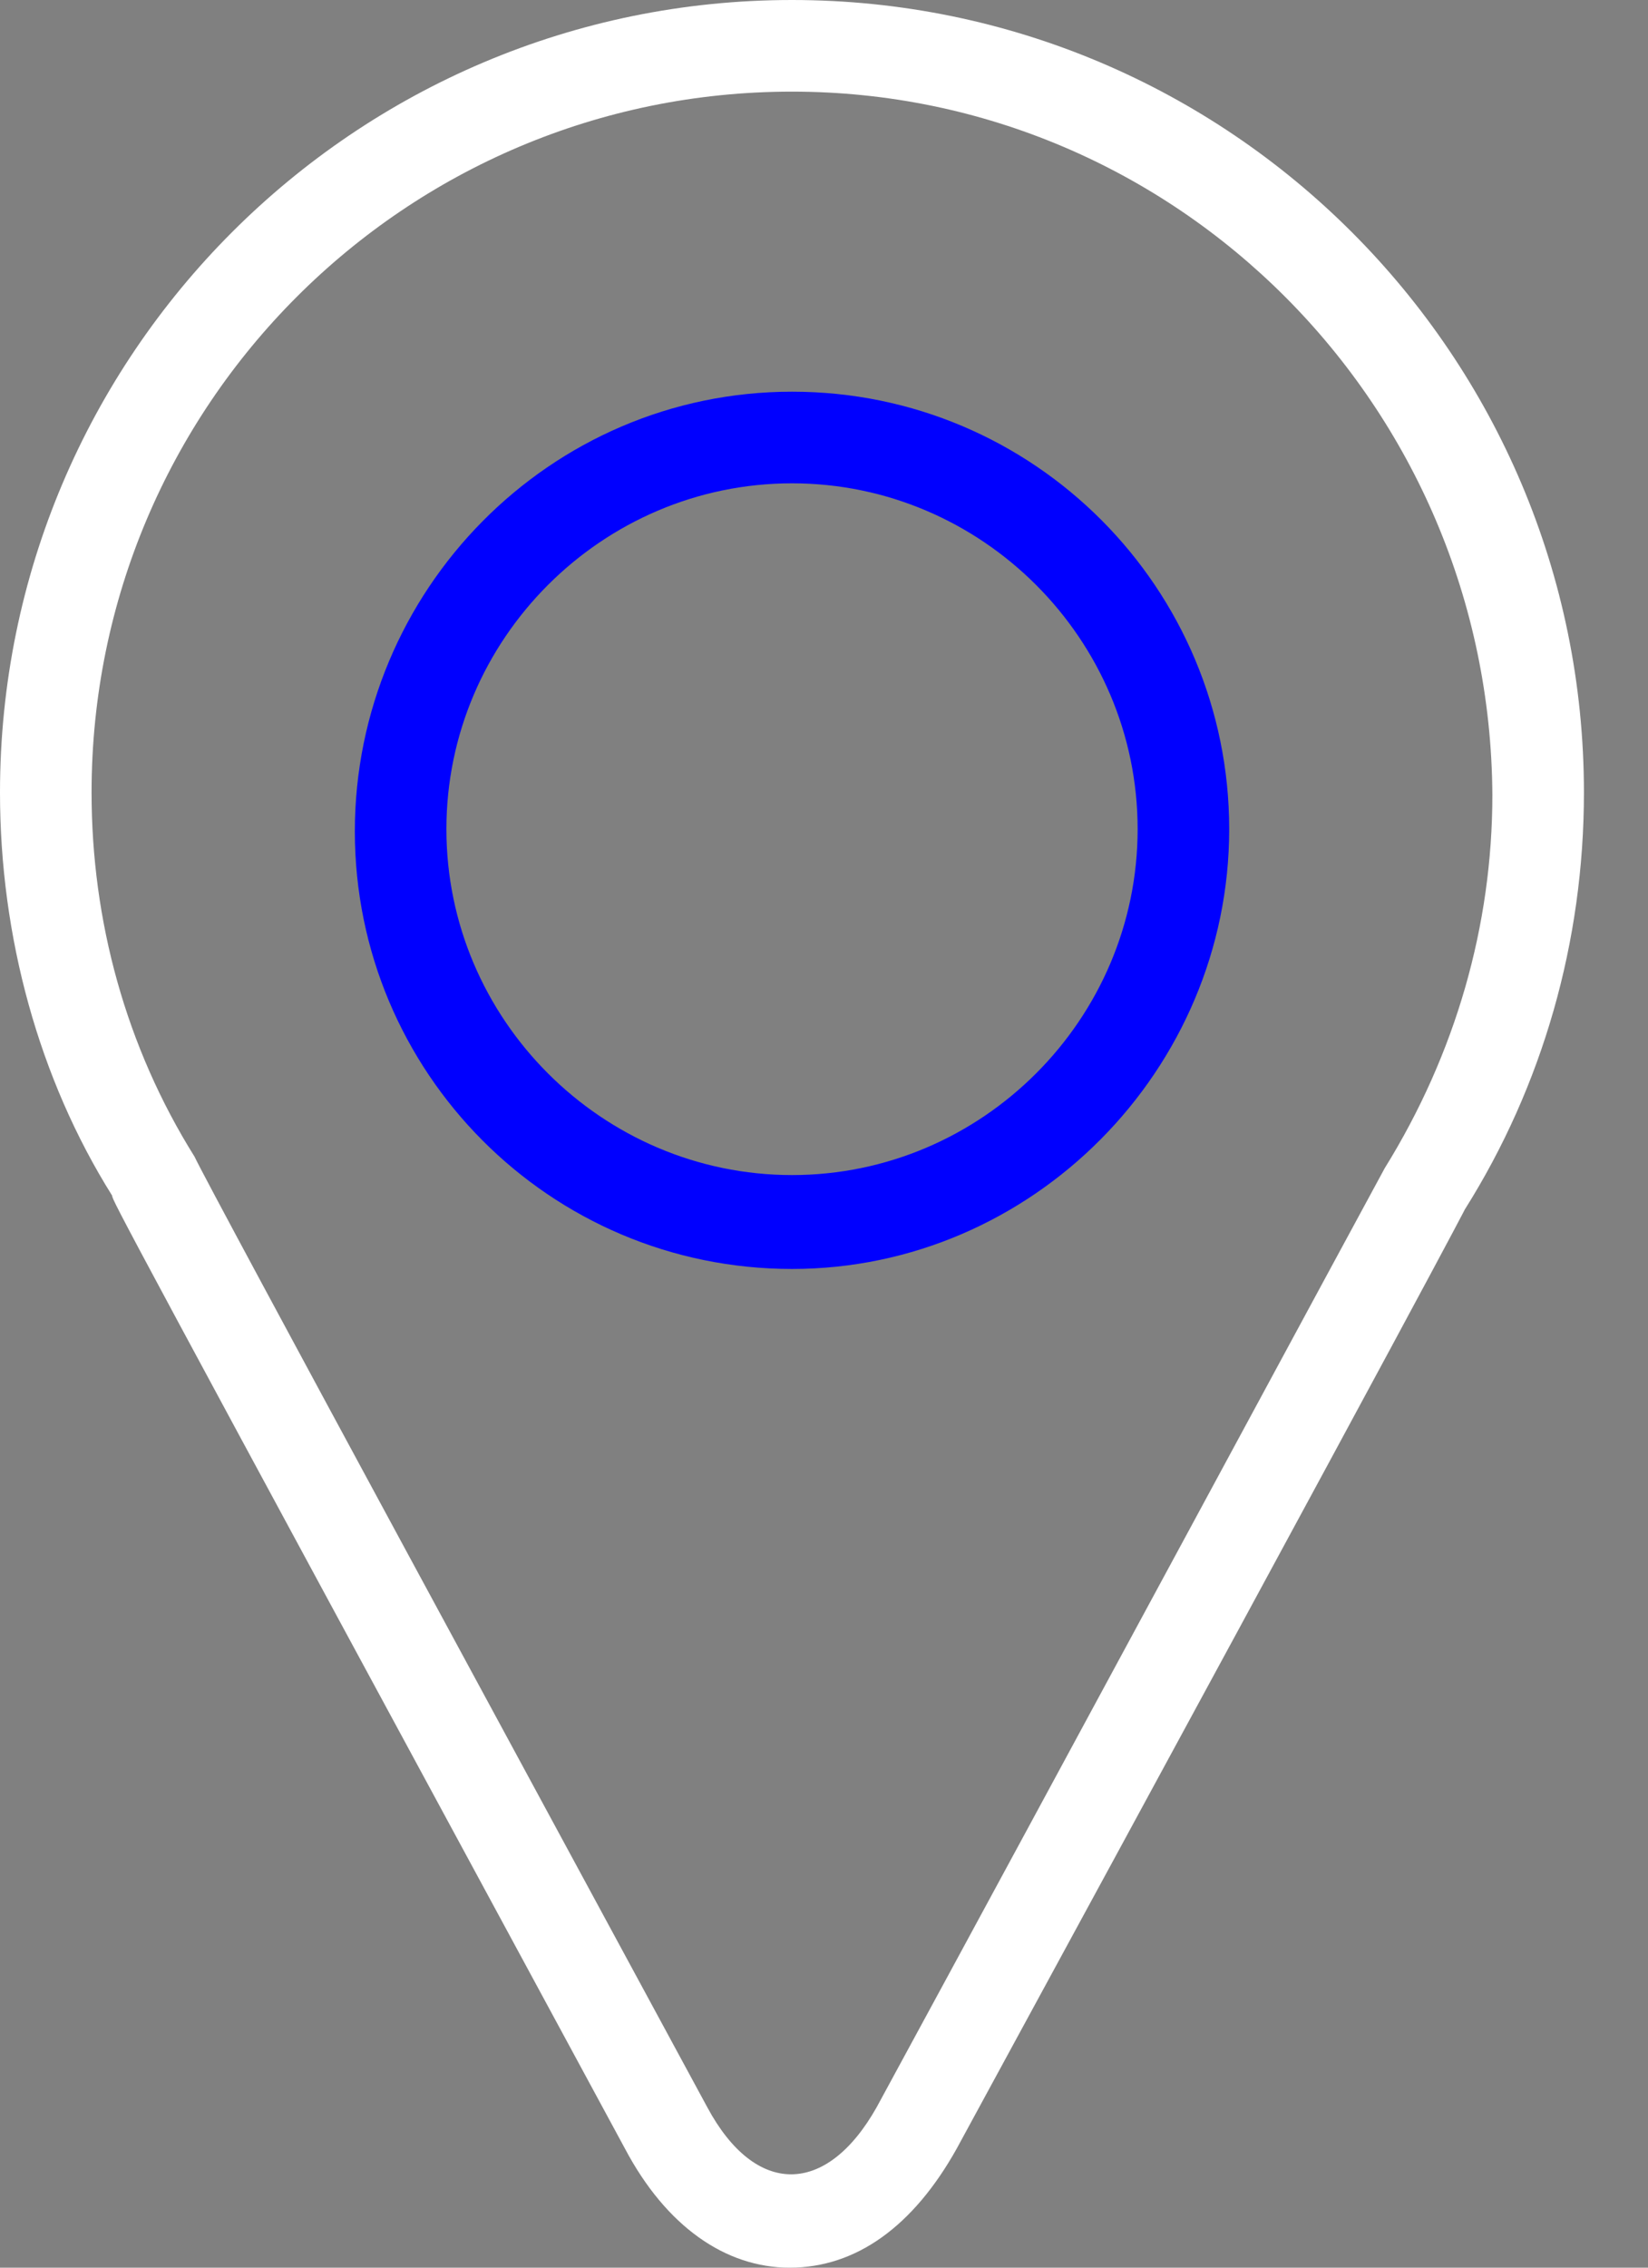
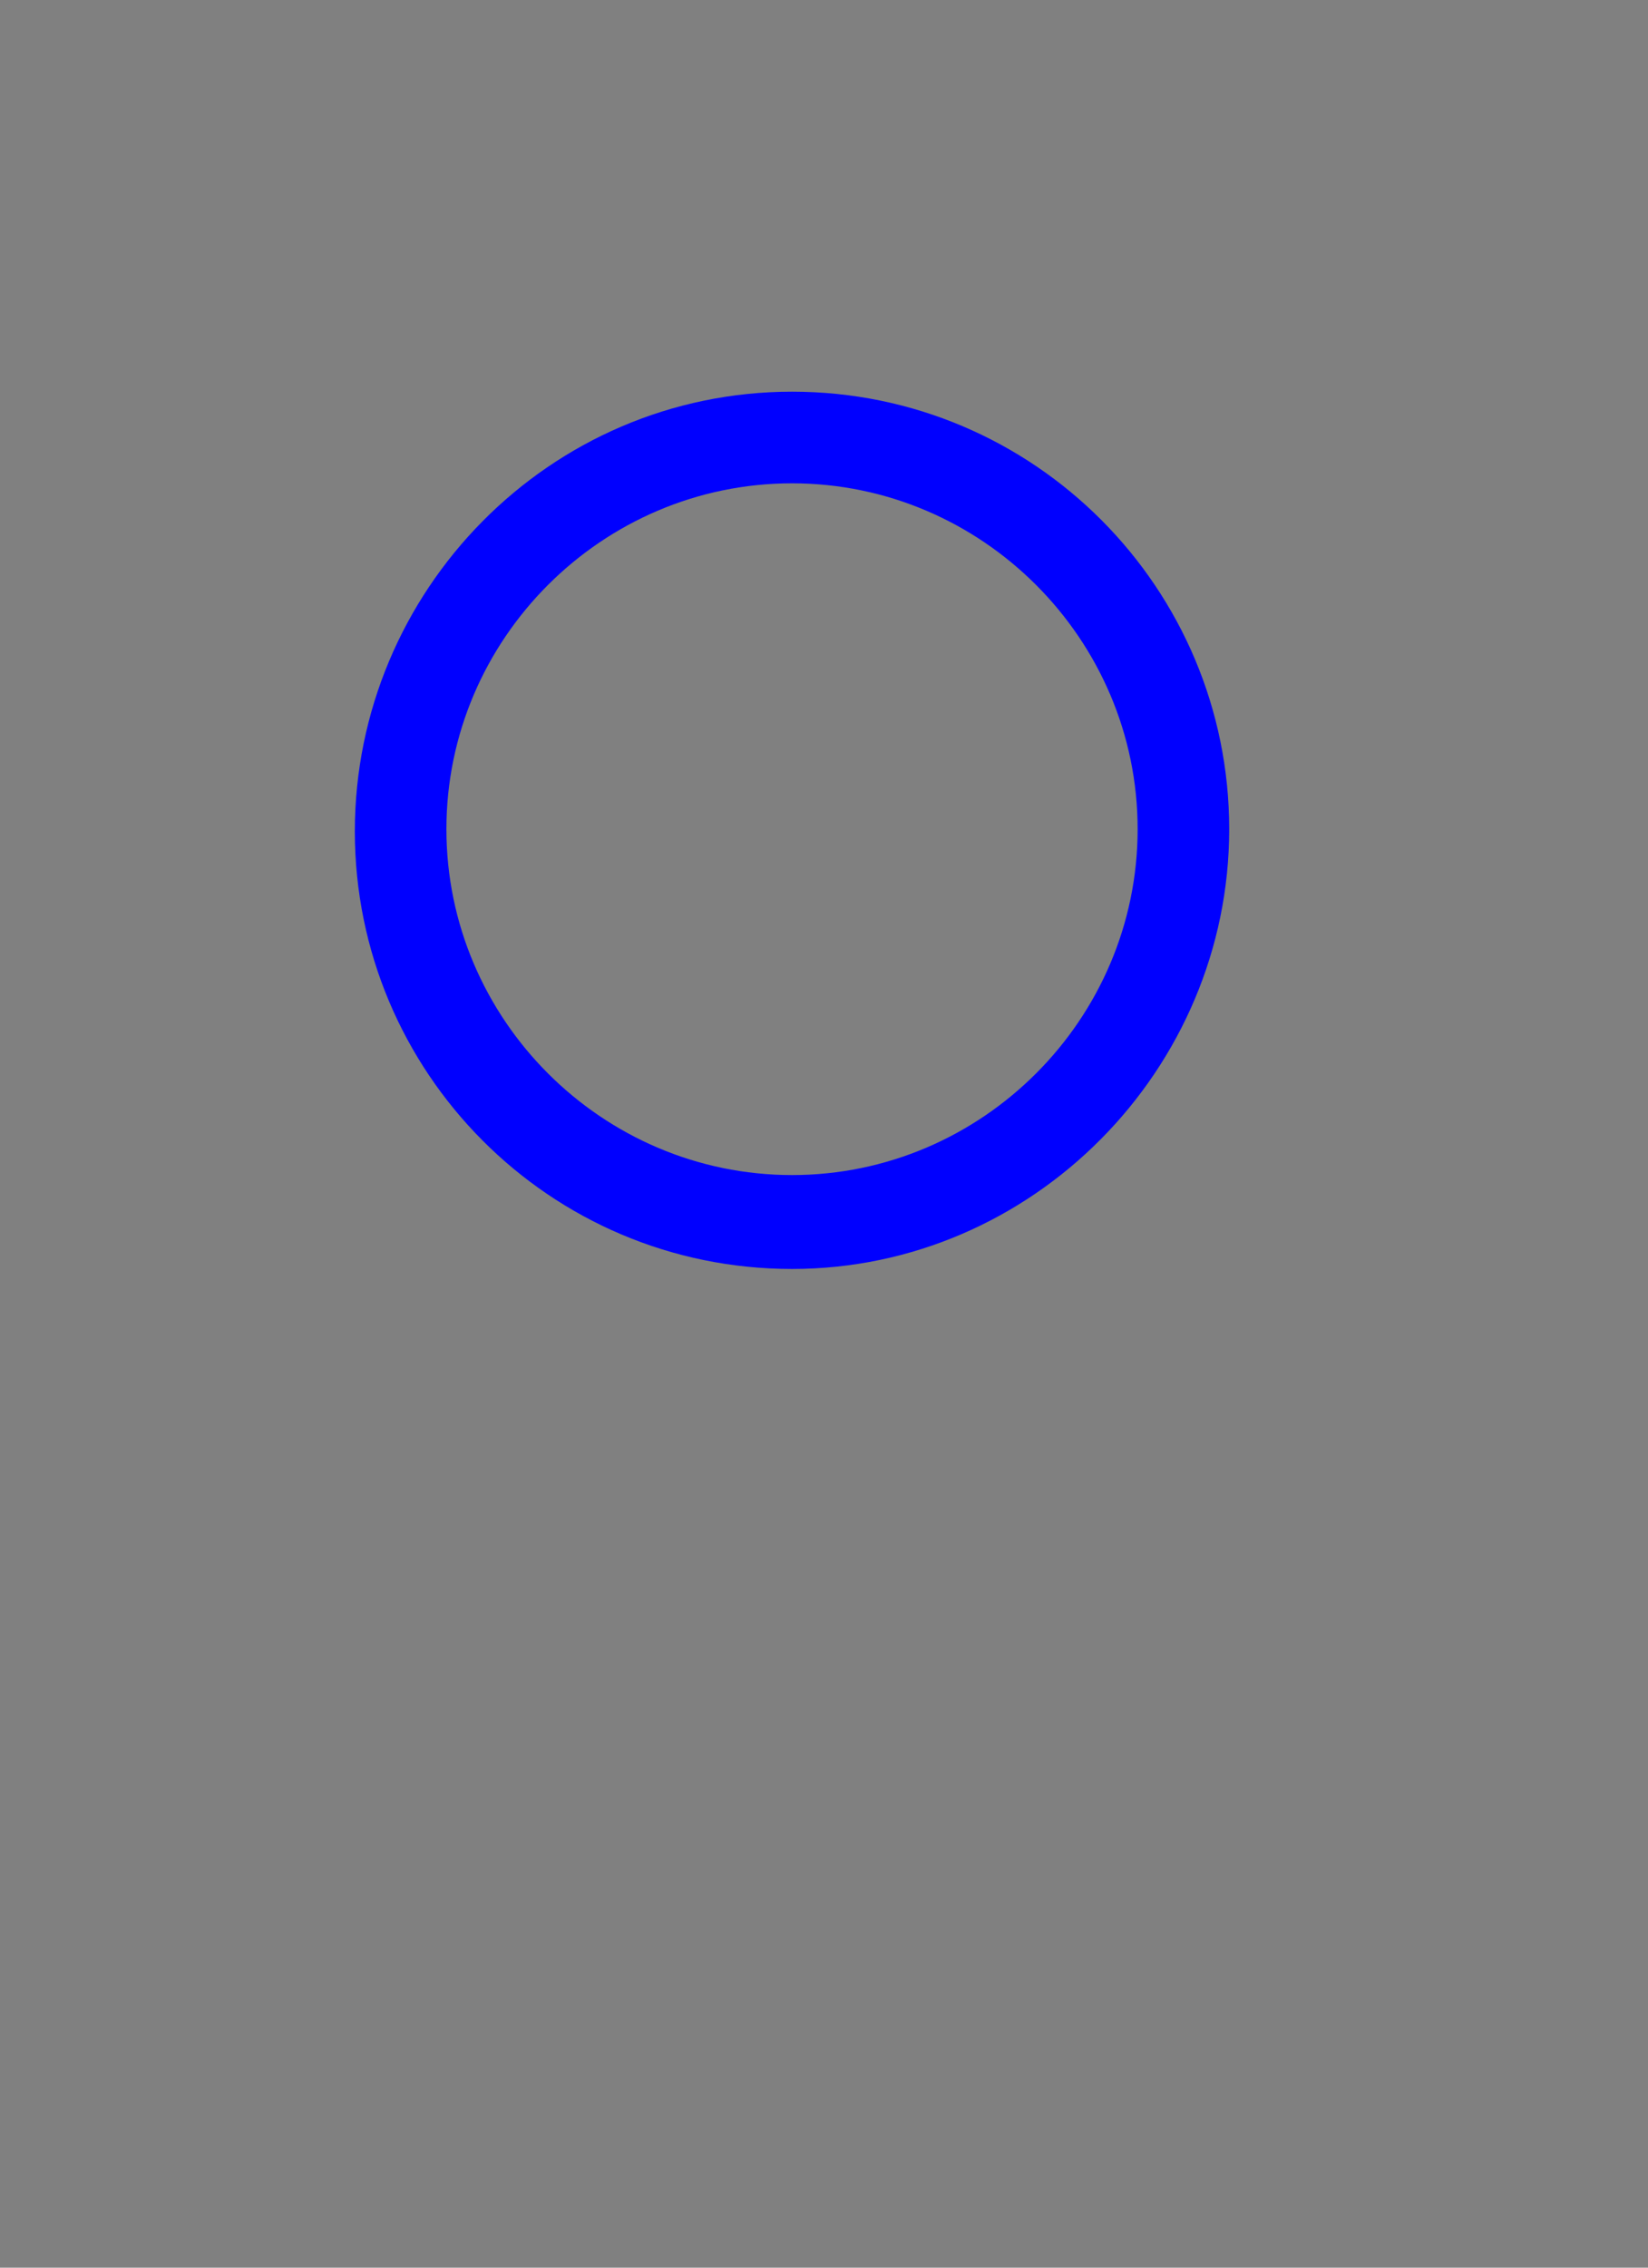
<svg xmlns="http://www.w3.org/2000/svg" width="16" height="22" viewBox="0 0 16 22" fill="none">
  <rect x="0" y="0" width="16" height="22" fill="#808080" stroke="none" />
-   <path d="M7.667 22C7.044 22 6.467 21.6 6.067 20.844C1.133 11.733 1.089 11.644 1.089 11.6C0.378 10.467 0 9.089 0 7.689C0 3.444 3.444 0 7.689 0C11.933 0 15.378 3.444 15.378 7.689C15.378 9.133 14.978 10.533 14.222 11.733C14.222 11.733 13.956 12.267 9.289 20.844C8.867 21.6 8.311 22 7.667 22ZM7.689 0.889C3.933 0.889 0.889 3.933 0.889 7.689C0.889 8.933 1.222 10.156 1.889 11.222C2.022 11.511 5.533 17.978 6.867 20.444C7.333 21.311 8.022 21.311 8.511 20.444C10.178 17.378 13.333 11.533 13.444 11.333C14.133 10.222 14.489 8.978 14.489 7.711C14.467 3.933 11.422 0.889 7.689 0.889Z" fill="white" />
  <path d="M7.69 12.311C5.334 12.311 3.445 10.4 3.445 8.066C3.445 5.733 5.334 3.8 7.69 3.8C10.045 3.8 11.934 5.711 11.934 8.044C11.934 10.378 10.023 12.311 7.69 12.311ZM7.69 4.689C5.845 4.689 4.334 6.2 4.334 8.044C4.334 9.889 5.845 11.4 7.69 11.4C9.534 11.4 11.045 9.889 11.045 8.044C11.045 6.2 9.534 4.689 7.69 4.689Z" fill="#0000FF" />
</svg>